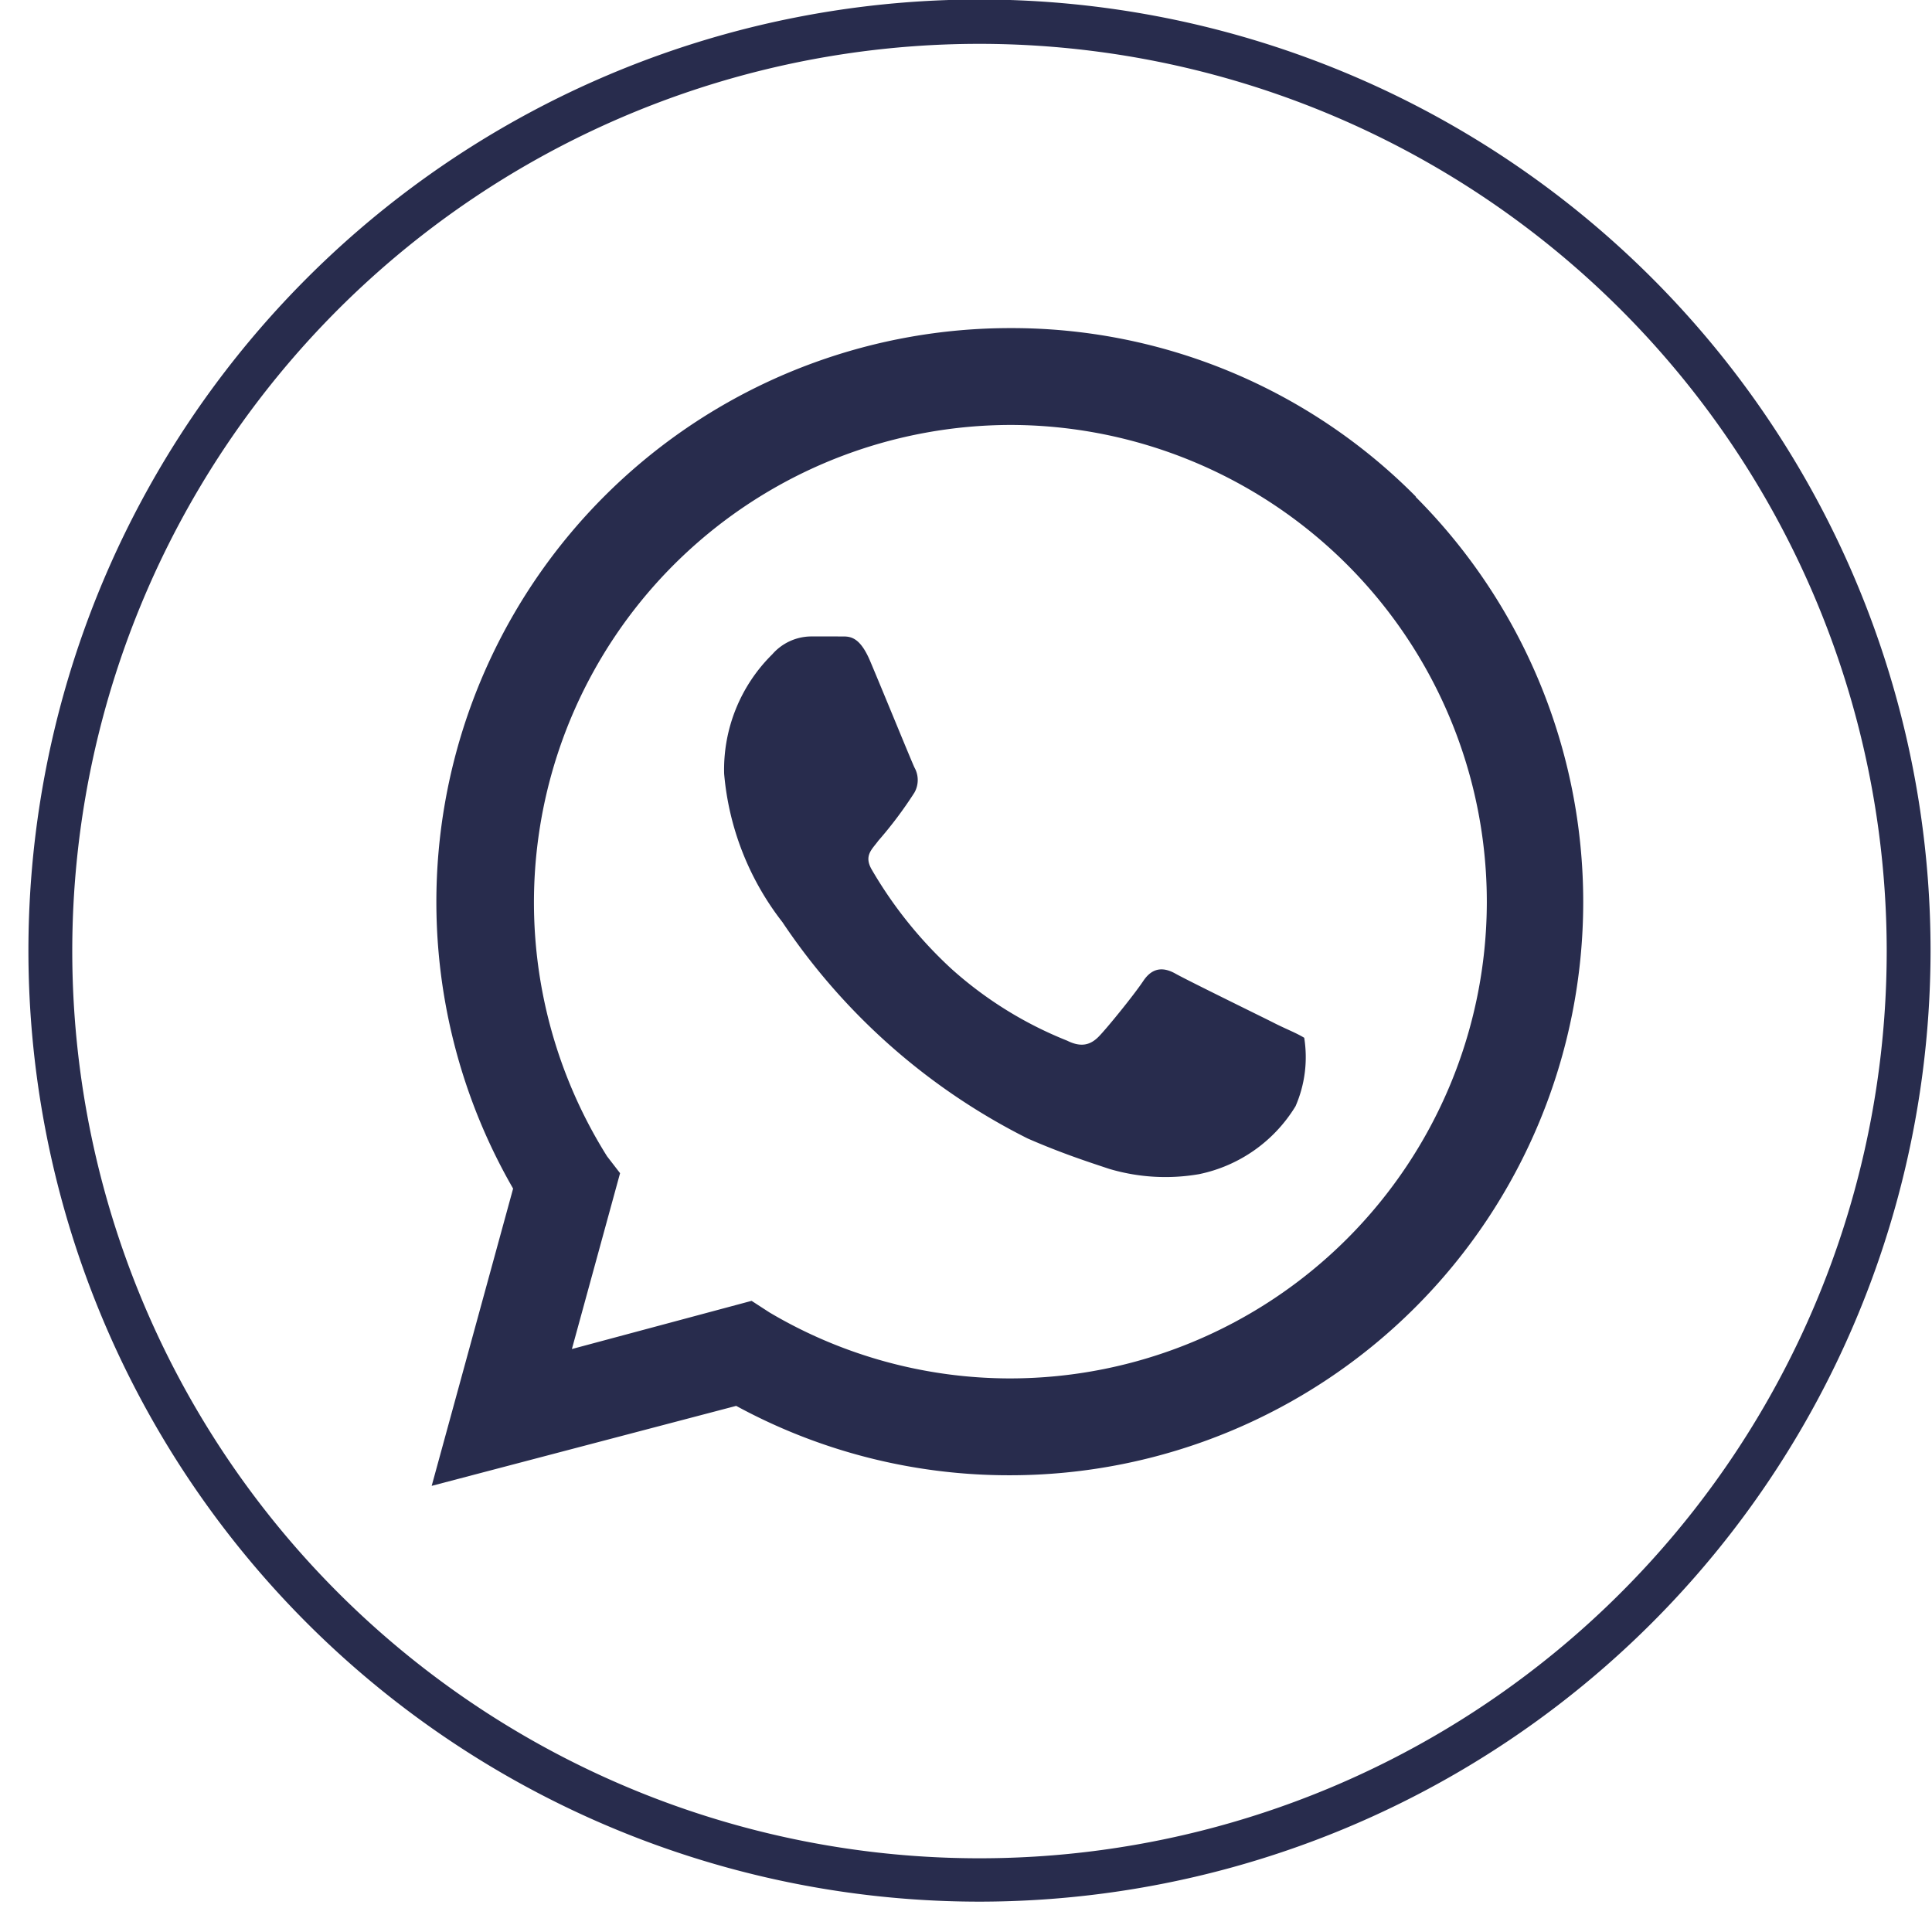
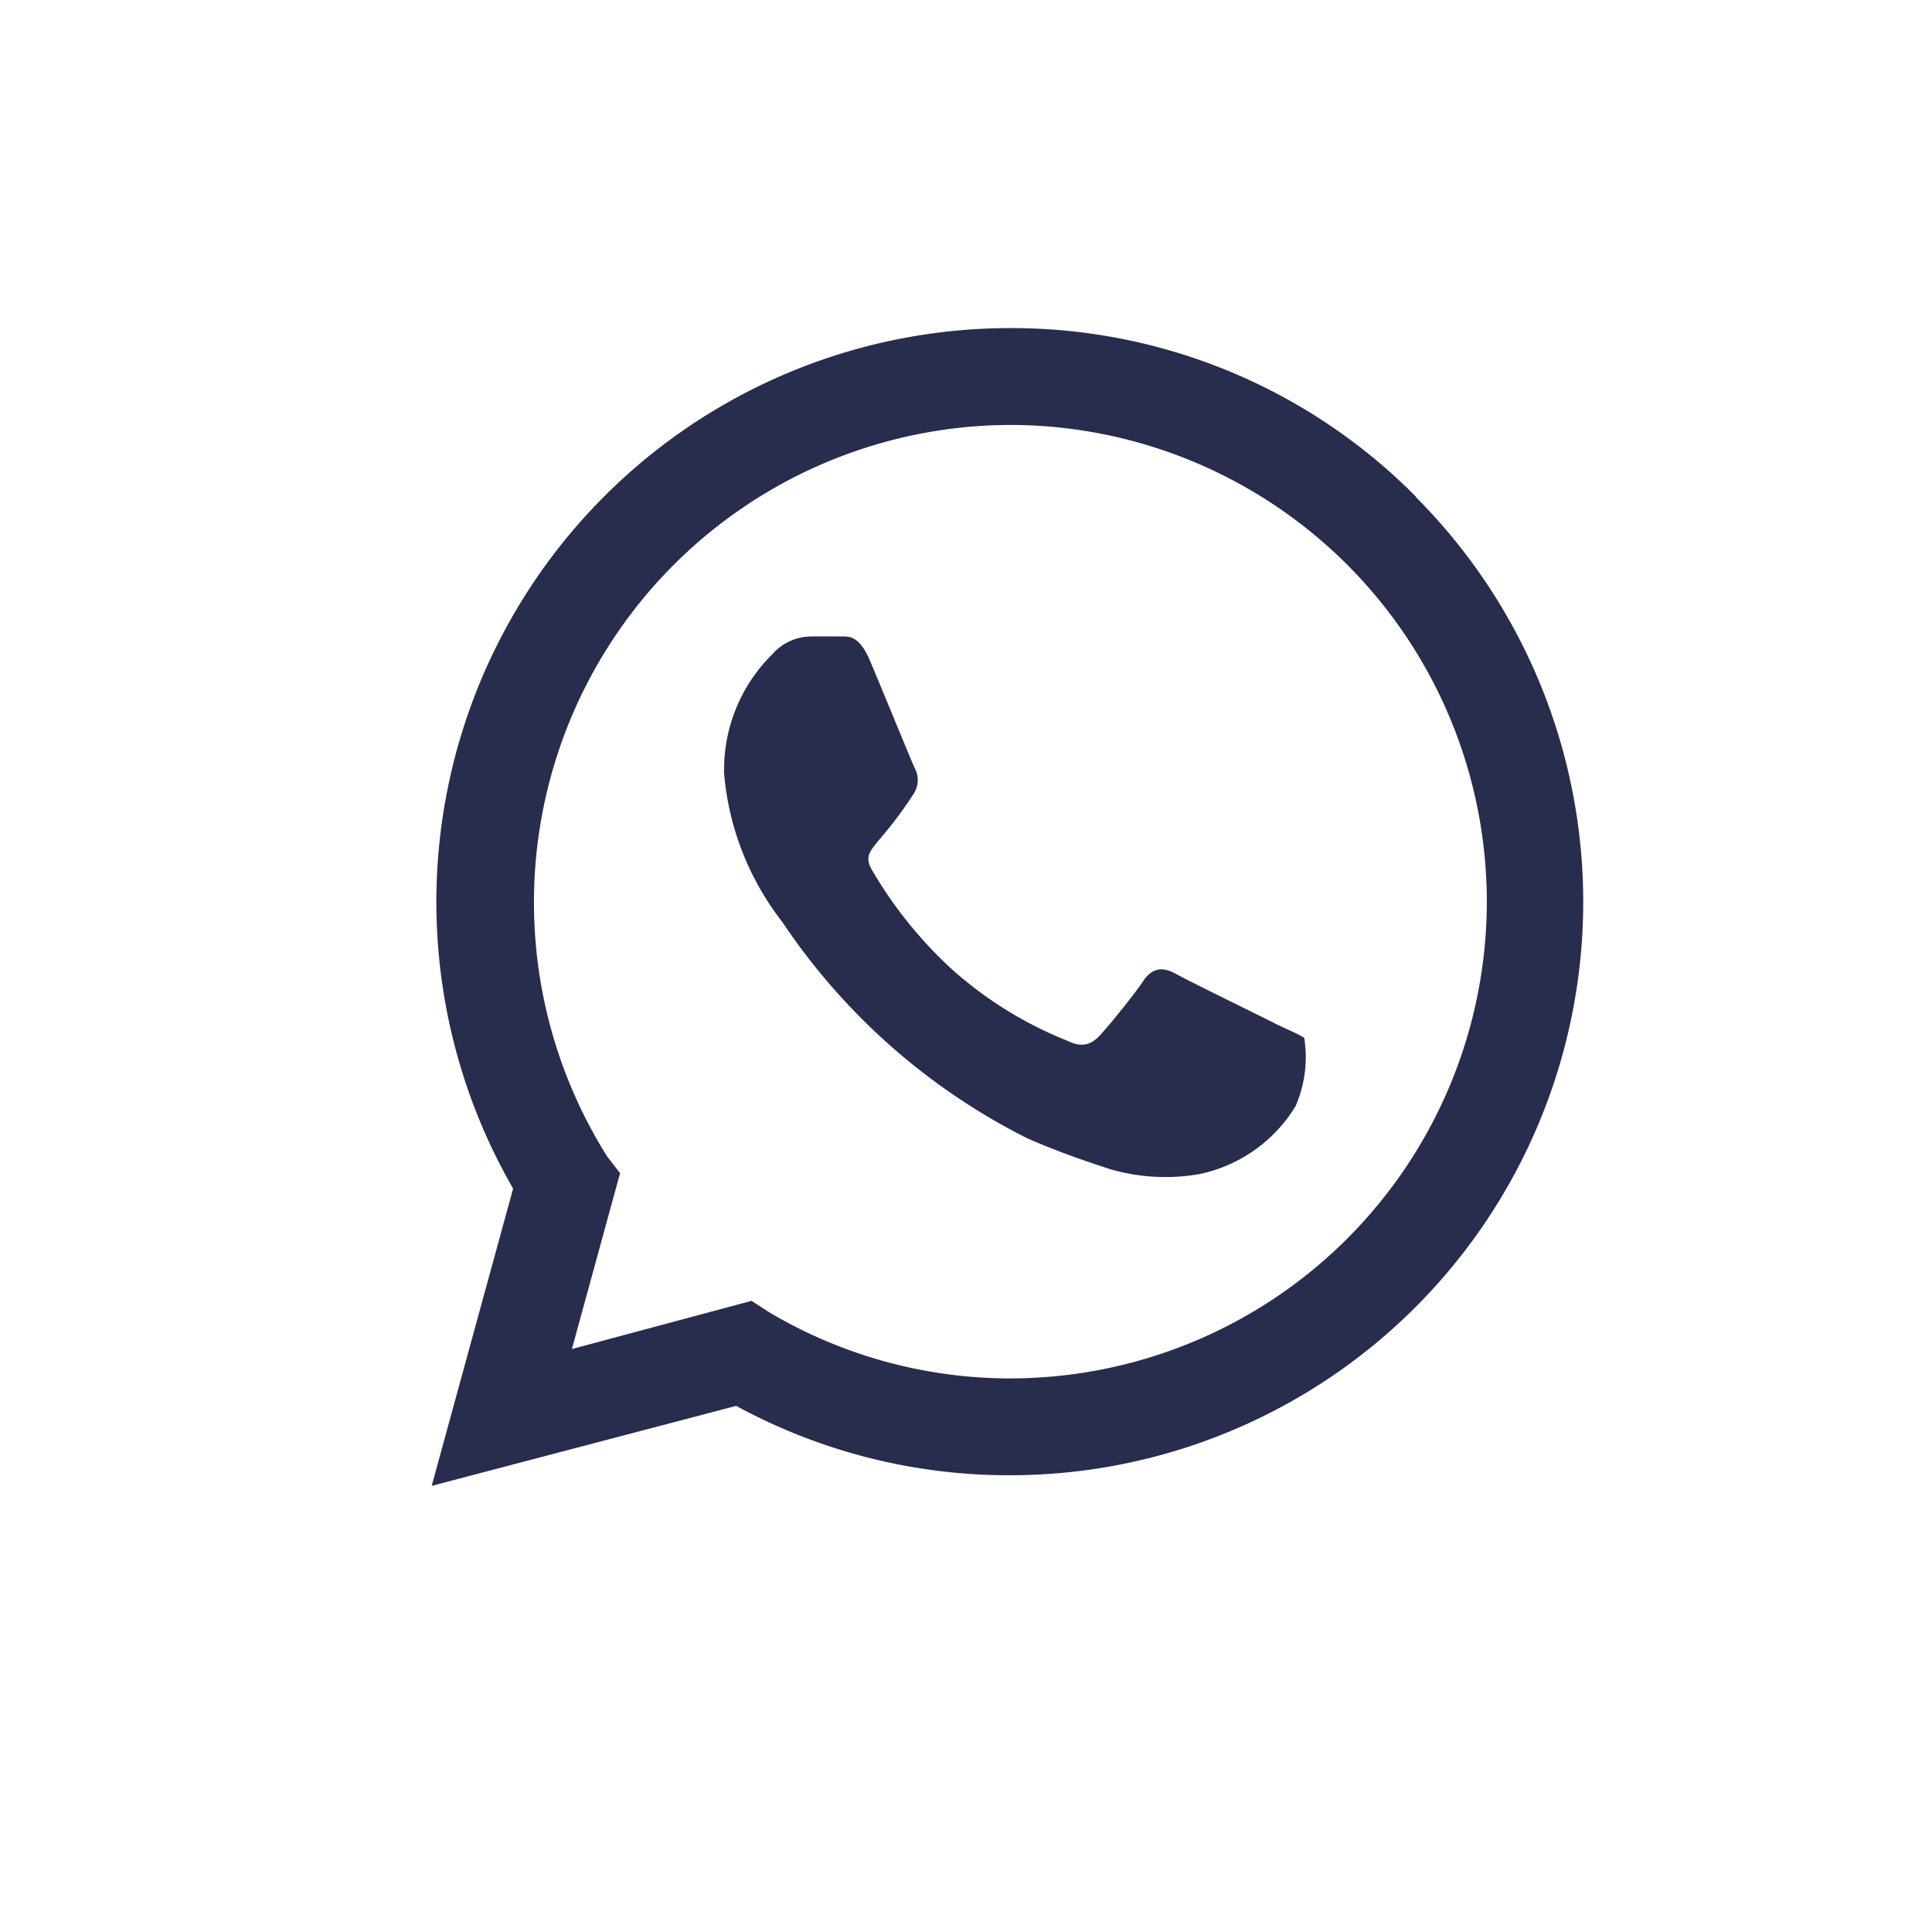
<svg xmlns="http://www.w3.org/2000/svg" fill="#000000" height="40.1" preserveAspectRatio="xMidYMid meet" version="1" viewBox="-0.6 -0.0 40.1 40.1" width="40.1" zoomAndPan="magnify">
  <g data-name="Capa 2">
    <g data-name="Capa 1" fill="#282c4d" id="change1_1">
      <path d="M28.79,10.31a11.8,11.8,0,0,0-8.42-3.5A11.91,11.91,0,0,0,10.05,24.67L8.36,30.84l6.32-1.66a11.84,11.84,0,0,0,5.68,1.44h0a11.9,11.9,0,0,0,8.42-20.31Zm-8.42,18.3h0a9.81,9.81,0,0,1-5-1.37L15,27l-3.73,1,1-3.65L12,24A9.91,9.91,0,0,1,20.37,8.82a9.9,9.9,0,0,1,9.89,9.91A9.9,9.9,0,0,1,20.37,28.61Zm5.43-7.4c-.3-.15-1.77-.87-2-1s-.47-.15-.67.15-.77,1-.93,1.16-.35.23-.65.08a8.06,8.06,0,0,1-2.39-1.48,8.82,8.82,0,0,1-1.66-2.06c-.18-.3,0-.43.13-.61a8.4,8.4,0,0,0,.75-1,.53.53,0,0,0,0-.52c-.07-.15-.67-1.62-.92-2.21s-.48-.5-.67-.51h-.57a1.08,1.08,0,0,0-.79.37,3.36,3.36,0,0,0-1,2.48,5.82,5.82,0,0,0,1.21,3.08,13.28,13.28,0,0,0,5.09,4.49c.71.31,1.27.49,1.69.63a4.09,4.09,0,0,0,1.87.11,3.07,3.07,0,0,0,2-1.41,2.55,2.55,0,0,0,.18-1.42C26.29,21.43,26.09,21.36,25.8,21.21Z" />
-       <path d="M19.73,39.47A19.74,19.74,0,1,1,39.47,19.73,19.75,19.75,0,0,1,19.73,39.47Zm0-38.56A18.83,18.83,0,1,0,38.56,19.73,18.84,18.84,0,0,0,19.73.91Z" />
    </g>
  </g>
</svg>